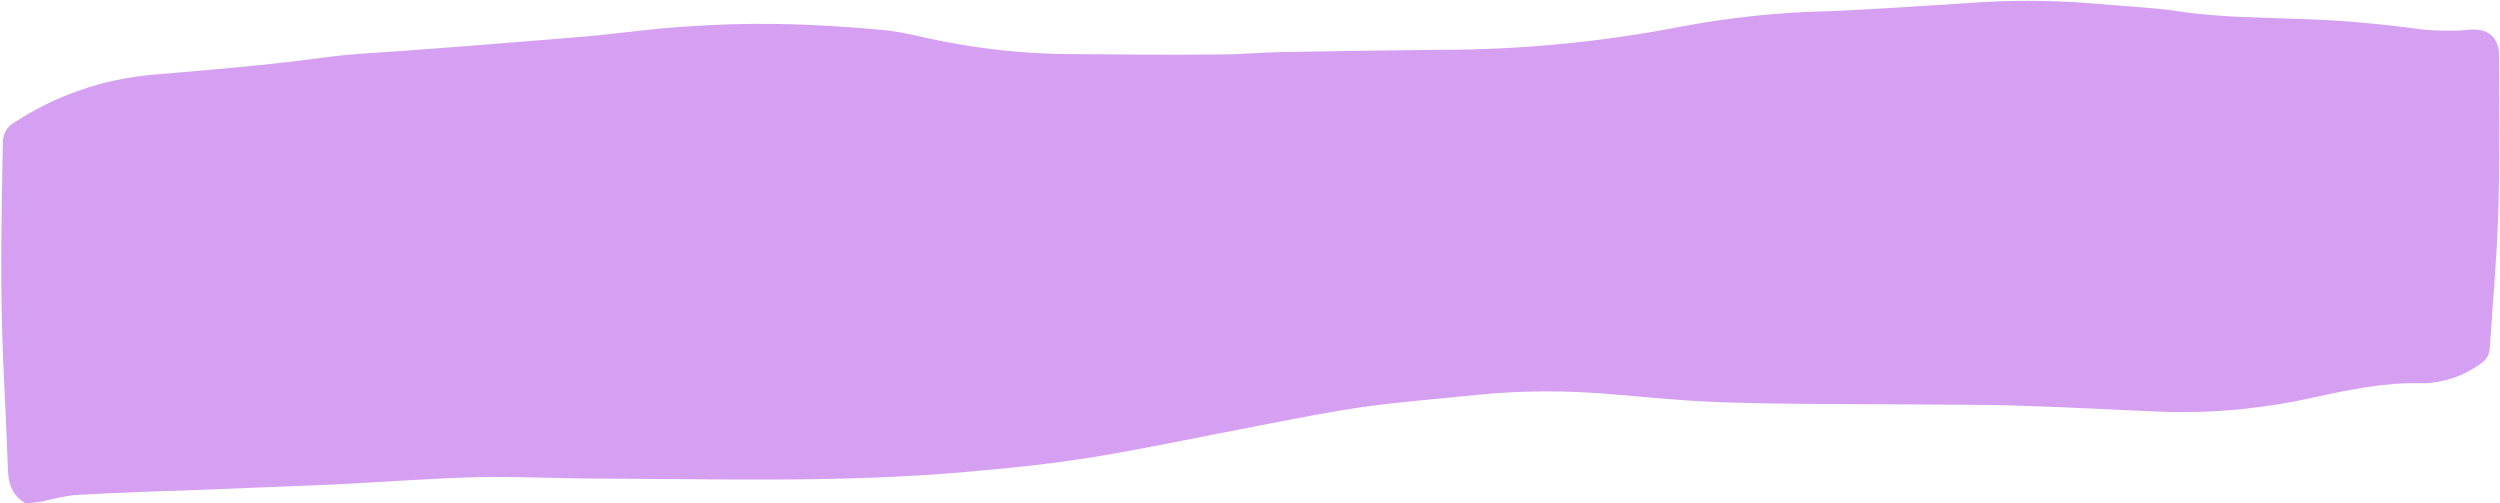
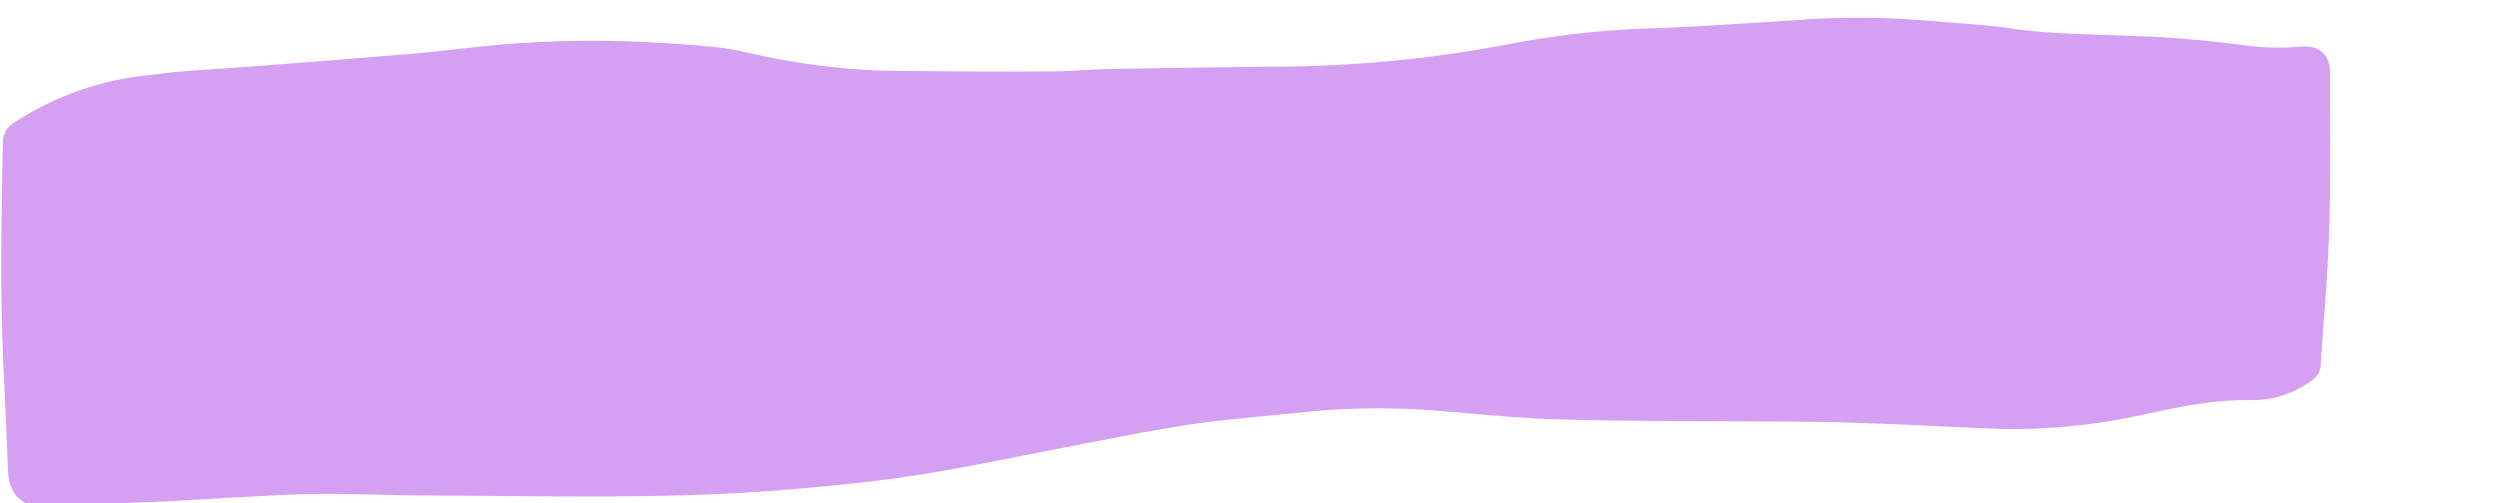
<svg xmlns="http://www.w3.org/2000/svg" fill="#000000" height="107.2" preserveAspectRatio="xMidYMid meet" version="1" viewBox="-0.3 -0.4 532.3 107.2" width="532.3" zoomAndPan="magnify">
  <g id="change1_1">
-     <path d="M5.2,106.8c-2.7-1.5-3.7-4-3.8-7C1.1,92.2,0.8,84.6,0.4,77C-0.3,61.4,0,45.8,0.3,30.2 c-0.1-1.8,0.8-3.6,2.4-4.5c8.9-5.8,19-9.3,29.6-10.2c12-1,24-2,36-3.6c6.3-0.9,12.7-1.1,19.1-1.6c11.8-0.9,23.6-1.8,35.4-2.8 c7.4-0.6,14.8-1.7,22.2-2.2c6.7-0.5,13.4-0.7,20.1-0.6c7.6,0.1,15.2,0.6,22.7,1.3c4.4,0.4,8.8,1.7,13.2,2.5 c8.3,1.6,16.8,2.5,25.2,2.6c11,0.1,22.1,0.2,33.1,0.1c4.1,0,8.3-0.4,12.5-0.5c11.5-0.2,23-0.4,34.5-0.5c17.5,0,35-1.7,52.2-5.1 c10-1.8,20.1-2.9,30.2-3.1c9.8-0.4,19.6-1.1,29.4-1.7c8.9-0.7,17.9-0.7,26.8,0c6.2,0.6,12.5,0.8,18.6,1.7c9.2,1.4,18.5,1.3,27.8,1.7 c8.1,0.3,16.3,1.1,24.3,2.2c2.5,0.2,4.9,0.3,7.4,0.2c1,0,2.1-0.2,3.1-0.2c3.5-0.2,5.7,1.9,5.7,5.4c0,11.5,0.2,23-0.2,34.5 c-0.3,9.4-1.2,18.8-1.8,28.2c-0.1,1.3-0.9,2.4-2,3.1c-3.1,2.2-6.6,3.6-10.4,4c-0.7,0.1-1.4,0.1-2.2,0.1c-7.6-0.2-14.9,1.3-22.3,2.9 c-10.5,2.4-21.3,3.5-32.1,3.2c-10.2-0.4-20.4-1-30.7-1.3c-8.1-0.3-16.3-0.2-24.5-0.3c-12.5-0.1-25.1,0-37.6-0.4 c-8.1-0.2-16.3-1-24.4-1.7c-9.9-0.9-19.8-0.9-29.7,0.1c-7.6,0.8-15.3,1.4-22.9,2.4c-7.9,1.1-15.8,2.7-23.6,4.2 c-11.6,2.2-23.2,4.7-34.8,6.6c-9.1,1.5-18.2,2.4-27.4,3.2c-26,2.3-52.1,1.5-78.2,1.4c-8.6,0-17.3-0.5-25.9-0.3 c-10.4,0.3-20.8,1.1-31.1,1.6c-9.2,0.4-18.4,0.7-27.6,1.1c-9,0.3-17.9,0.6-26.8,1.1c-2.4,0.3-4.7,0.8-7,1.4L5.2,106.8z" fill="#d6a0f2" />
+     <path d="M5.2,106.8c-2.7-1.5-3.7-4-3.8-7C1.1,92.2,0.8,84.6,0.4,77C-0.3,61.4,0,45.8,0.3,30.2 c-0.1-1.8,0.8-3.6,2.4-4.5c8.9-5.8,19-9.3,29.6-10.2c6.3-0.9,12.7-1.1,19.1-1.6c11.8-0.9,23.6-1.8,35.4-2.8 c7.4-0.6,14.8-1.7,22.2-2.2c6.7-0.5,13.4-0.7,20.1-0.6c7.6,0.1,15.2,0.6,22.7,1.3c4.4,0.4,8.8,1.7,13.2,2.5 c8.3,1.6,16.8,2.5,25.2,2.6c11,0.1,22.1,0.2,33.1,0.1c4.1,0,8.3-0.4,12.5-0.5c11.5-0.2,23-0.4,34.5-0.5c17.5,0,35-1.7,52.2-5.1 c10-1.8,20.1-2.9,30.2-3.1c9.8-0.4,19.6-1.1,29.4-1.7c8.9-0.7,17.9-0.7,26.8,0c6.2,0.6,12.5,0.8,18.6,1.7c9.2,1.4,18.5,1.3,27.8,1.7 c8.1,0.3,16.3,1.1,24.3,2.2c2.5,0.2,4.9,0.3,7.4,0.2c1,0,2.1-0.2,3.1-0.2c3.5-0.2,5.7,1.9,5.7,5.4c0,11.5,0.2,23-0.2,34.5 c-0.3,9.4-1.2,18.8-1.8,28.2c-0.1,1.3-0.9,2.4-2,3.1c-3.1,2.2-6.6,3.6-10.4,4c-0.7,0.1-1.4,0.1-2.2,0.1c-7.6-0.2-14.9,1.3-22.3,2.9 c-10.5,2.4-21.3,3.5-32.1,3.2c-10.2-0.4-20.4-1-30.7-1.3c-8.1-0.3-16.3-0.2-24.5-0.3c-12.5-0.1-25.1,0-37.6-0.4 c-8.1-0.2-16.3-1-24.4-1.7c-9.9-0.9-19.8-0.9-29.7,0.1c-7.6,0.8-15.3,1.4-22.9,2.4c-7.9,1.1-15.8,2.7-23.6,4.2 c-11.6,2.2-23.2,4.7-34.8,6.6c-9.1,1.5-18.2,2.4-27.4,3.2c-26,2.3-52.1,1.5-78.2,1.4c-8.6,0-17.3-0.5-25.9-0.3 c-10.4,0.3-20.8,1.1-31.1,1.6c-9.2,0.4-18.4,0.7-27.6,1.1c-9,0.3-17.9,0.6-26.8,1.1c-2.4,0.3-4.7,0.8-7,1.4L5.2,106.8z" fill="#d6a0f2" />
  </g>
</svg>